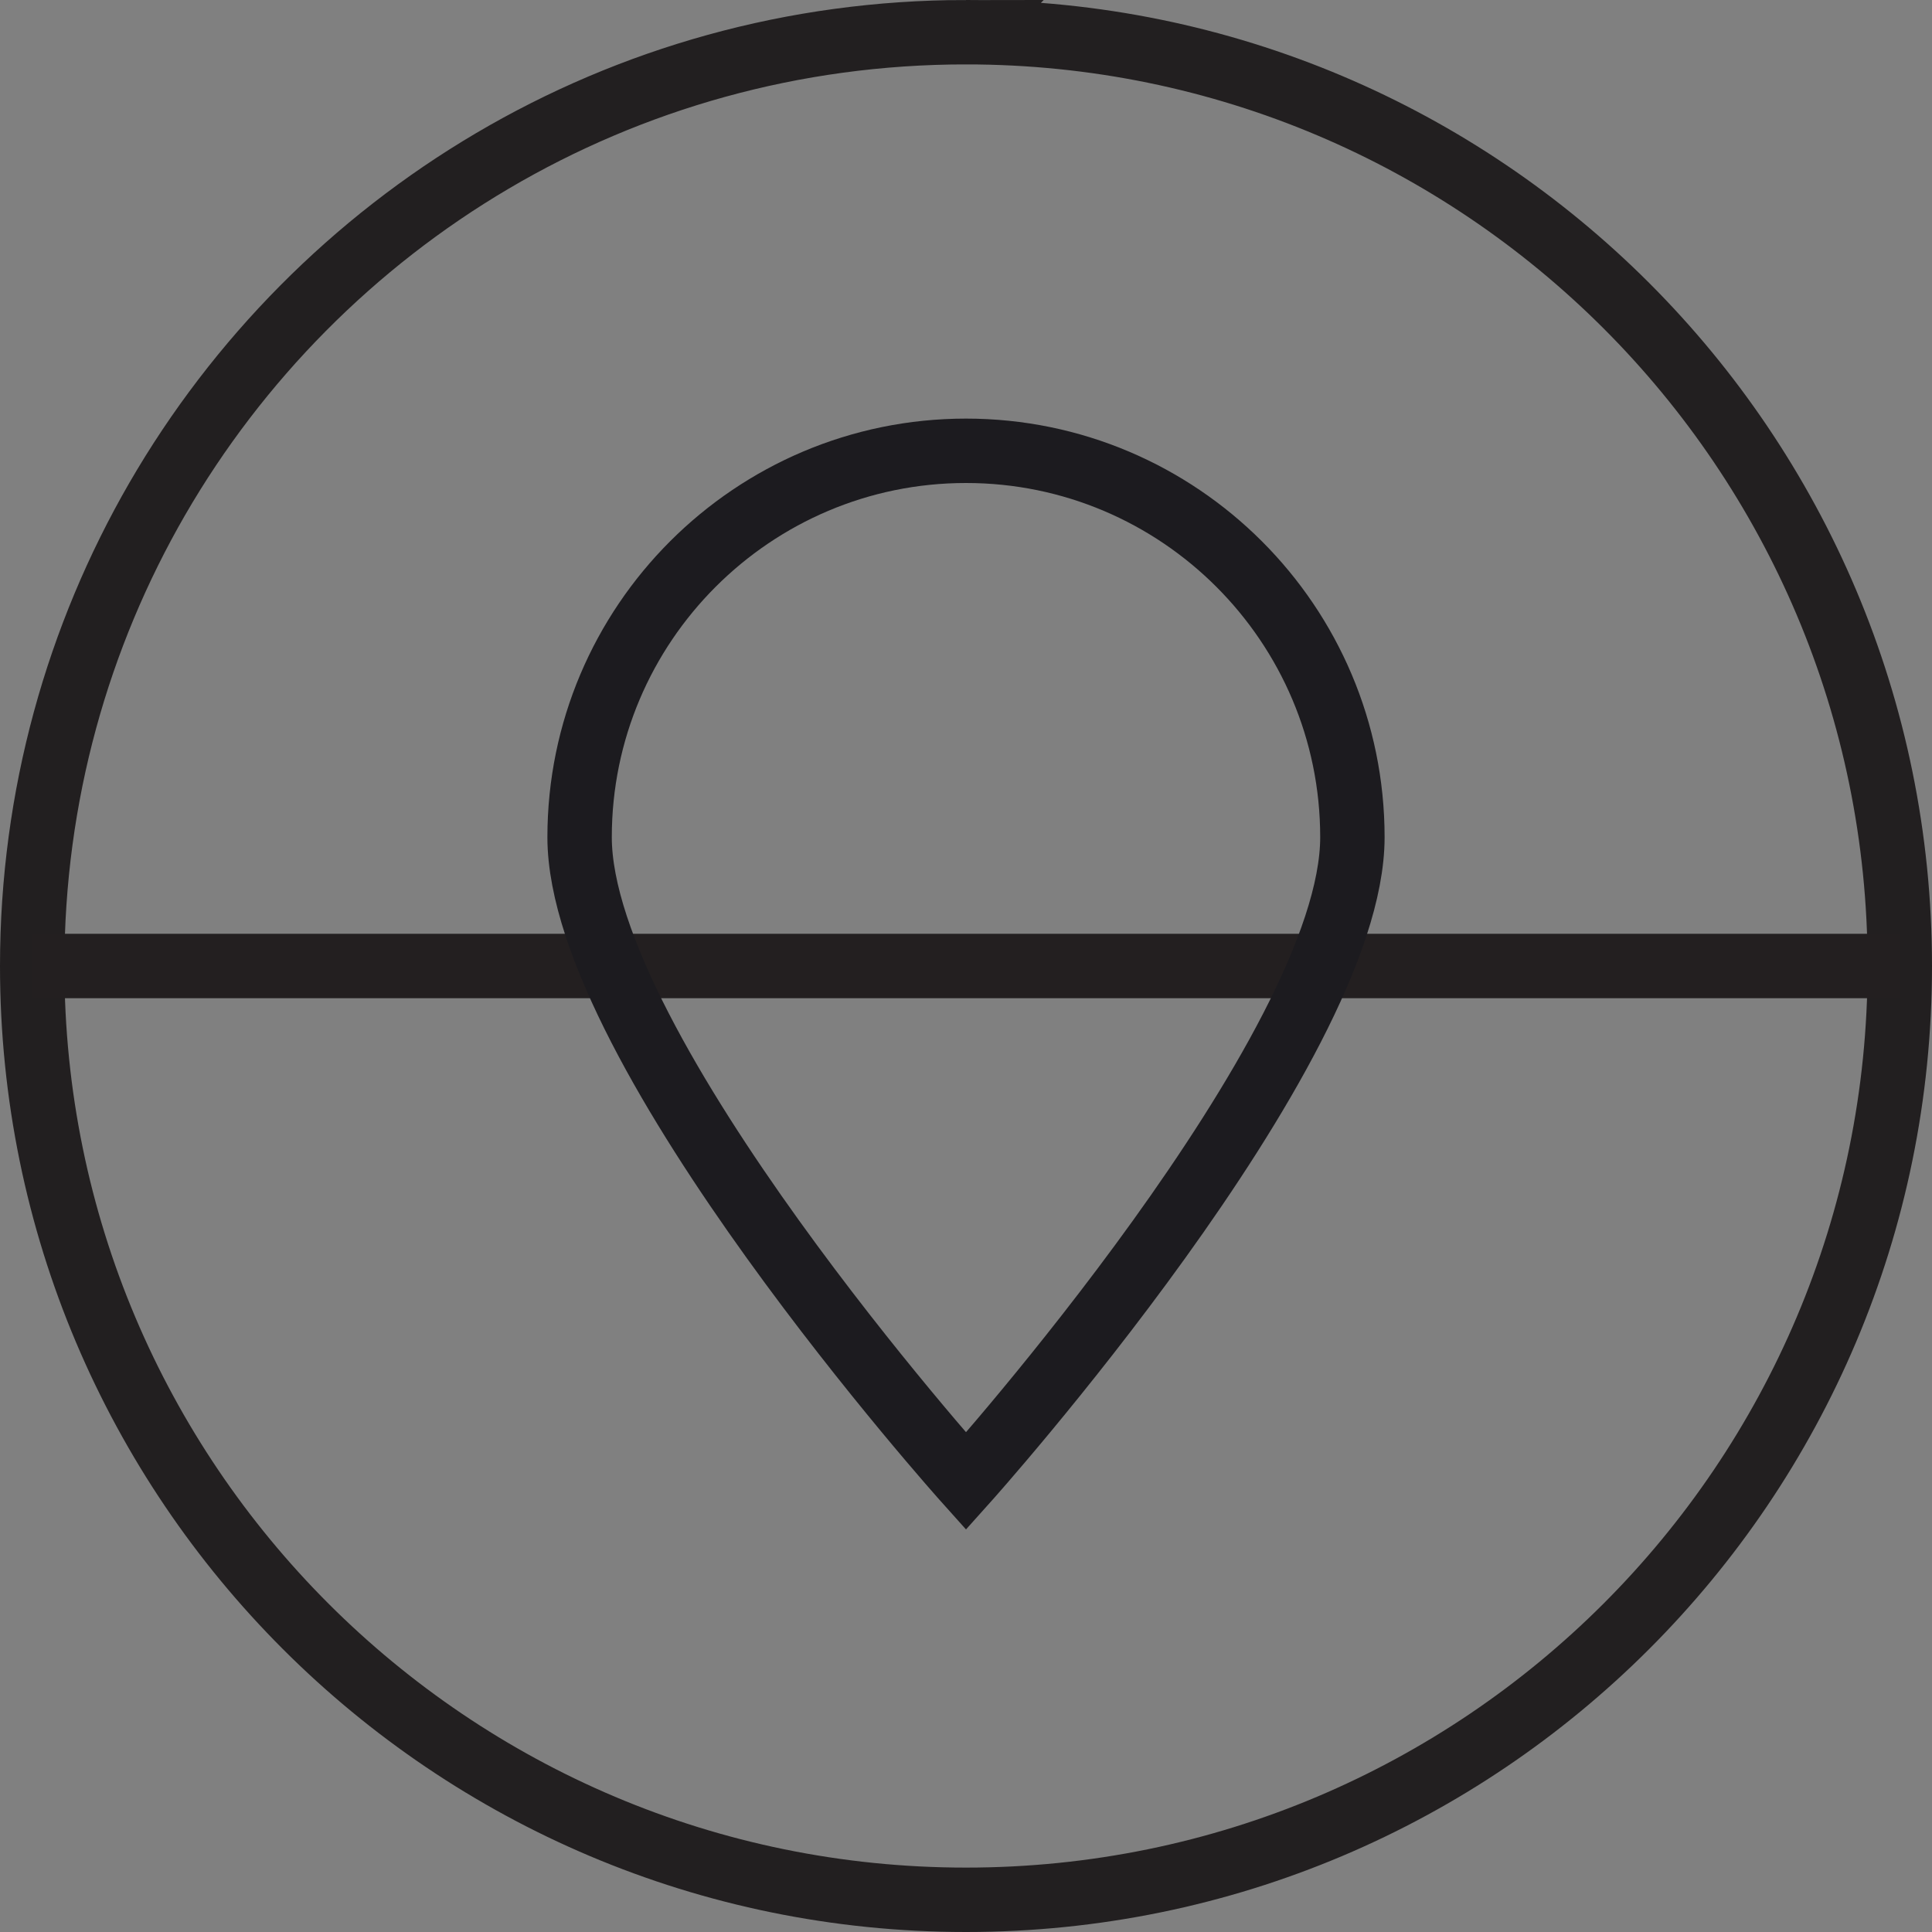
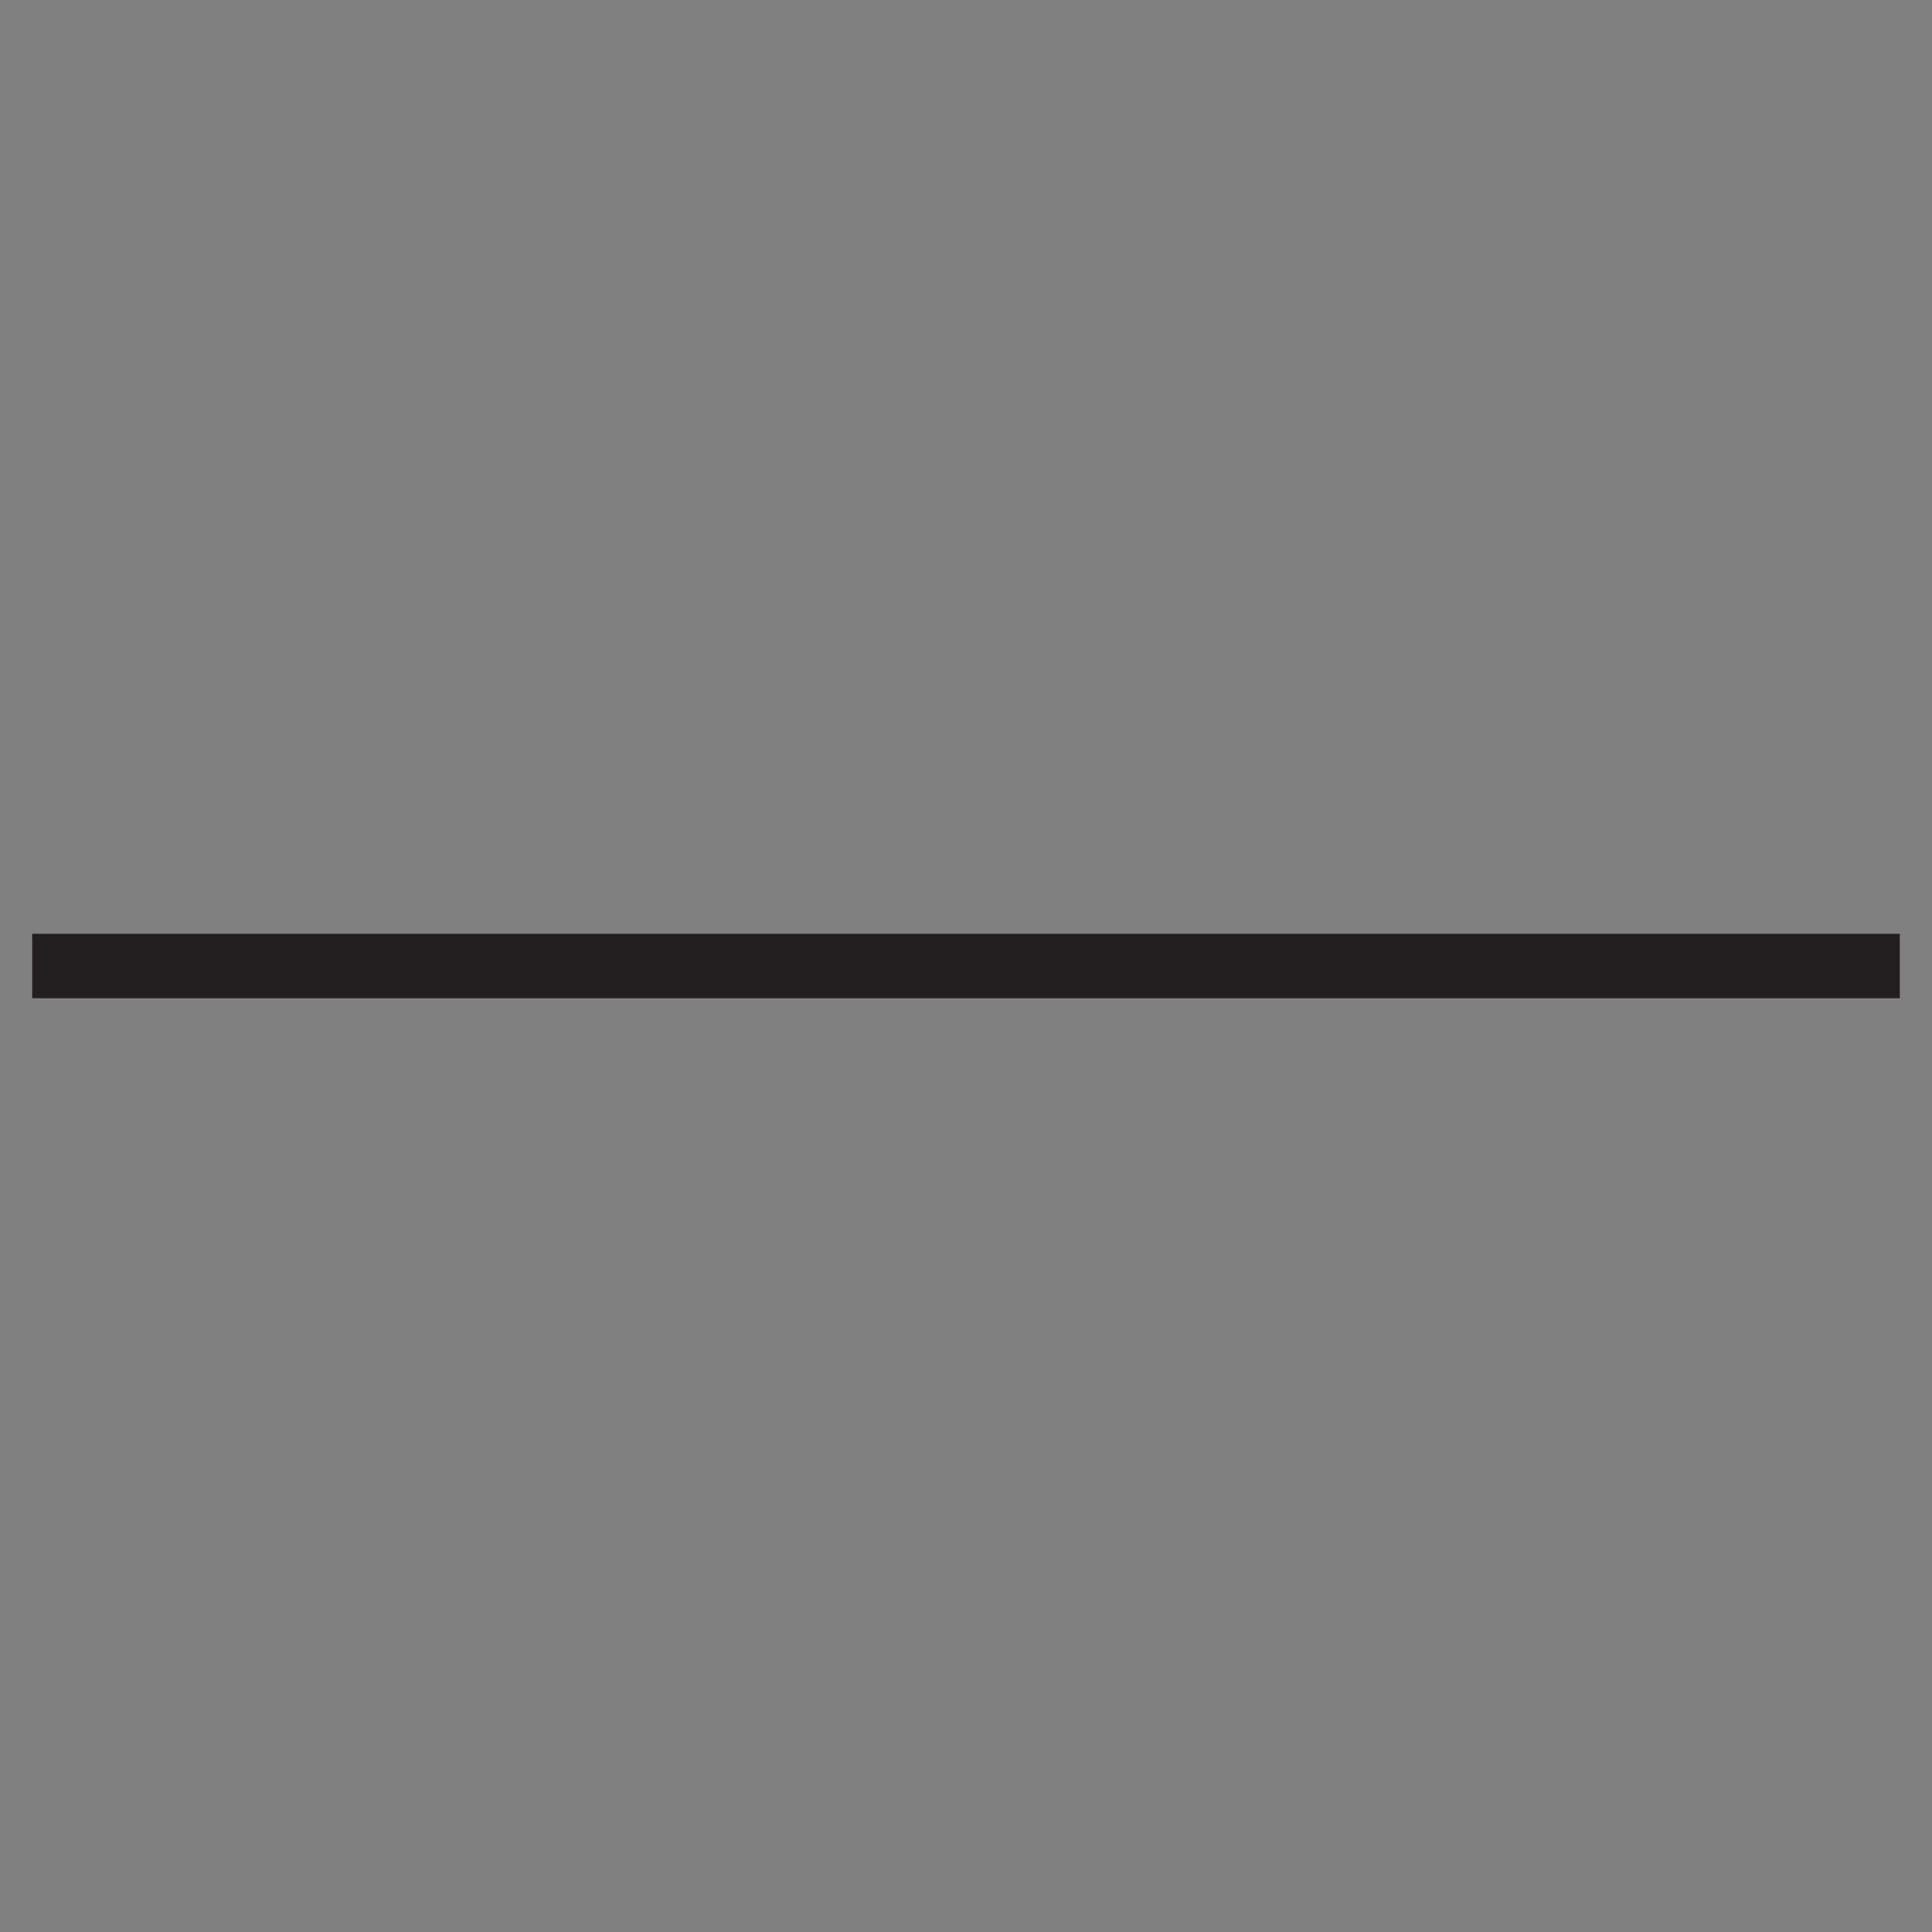
<svg xmlns="http://www.w3.org/2000/svg" viewBox="0 0 30 30">
  <rect x="0" y="0" width="30" height="30" fill="#808080" stroke="none" />
  <g stroke-miterlimit="10">
-     <path stroke="#221f20" fill="none" d="m15 .5c8.01 0 14.5 6.49 14.5 14.5s-6.49 14.5-14.5 14.5-14.5-6.49-14.5-14.5c0-2.64.71-5.12 1.94-7.25 2.51-4.34 7.19-7.25 12.56-7.25z" />
    <path stroke="#231f20" fill="#fff" d="m29.5 15h-29" />
-     <path stroke="#1c1b1f" fill="none" d="m9 13c0-3.31 2.69-6 6-6s6 2.69 6 6-6 10-6 10-6-6.69-6-10z" />
  </g>
</svg>